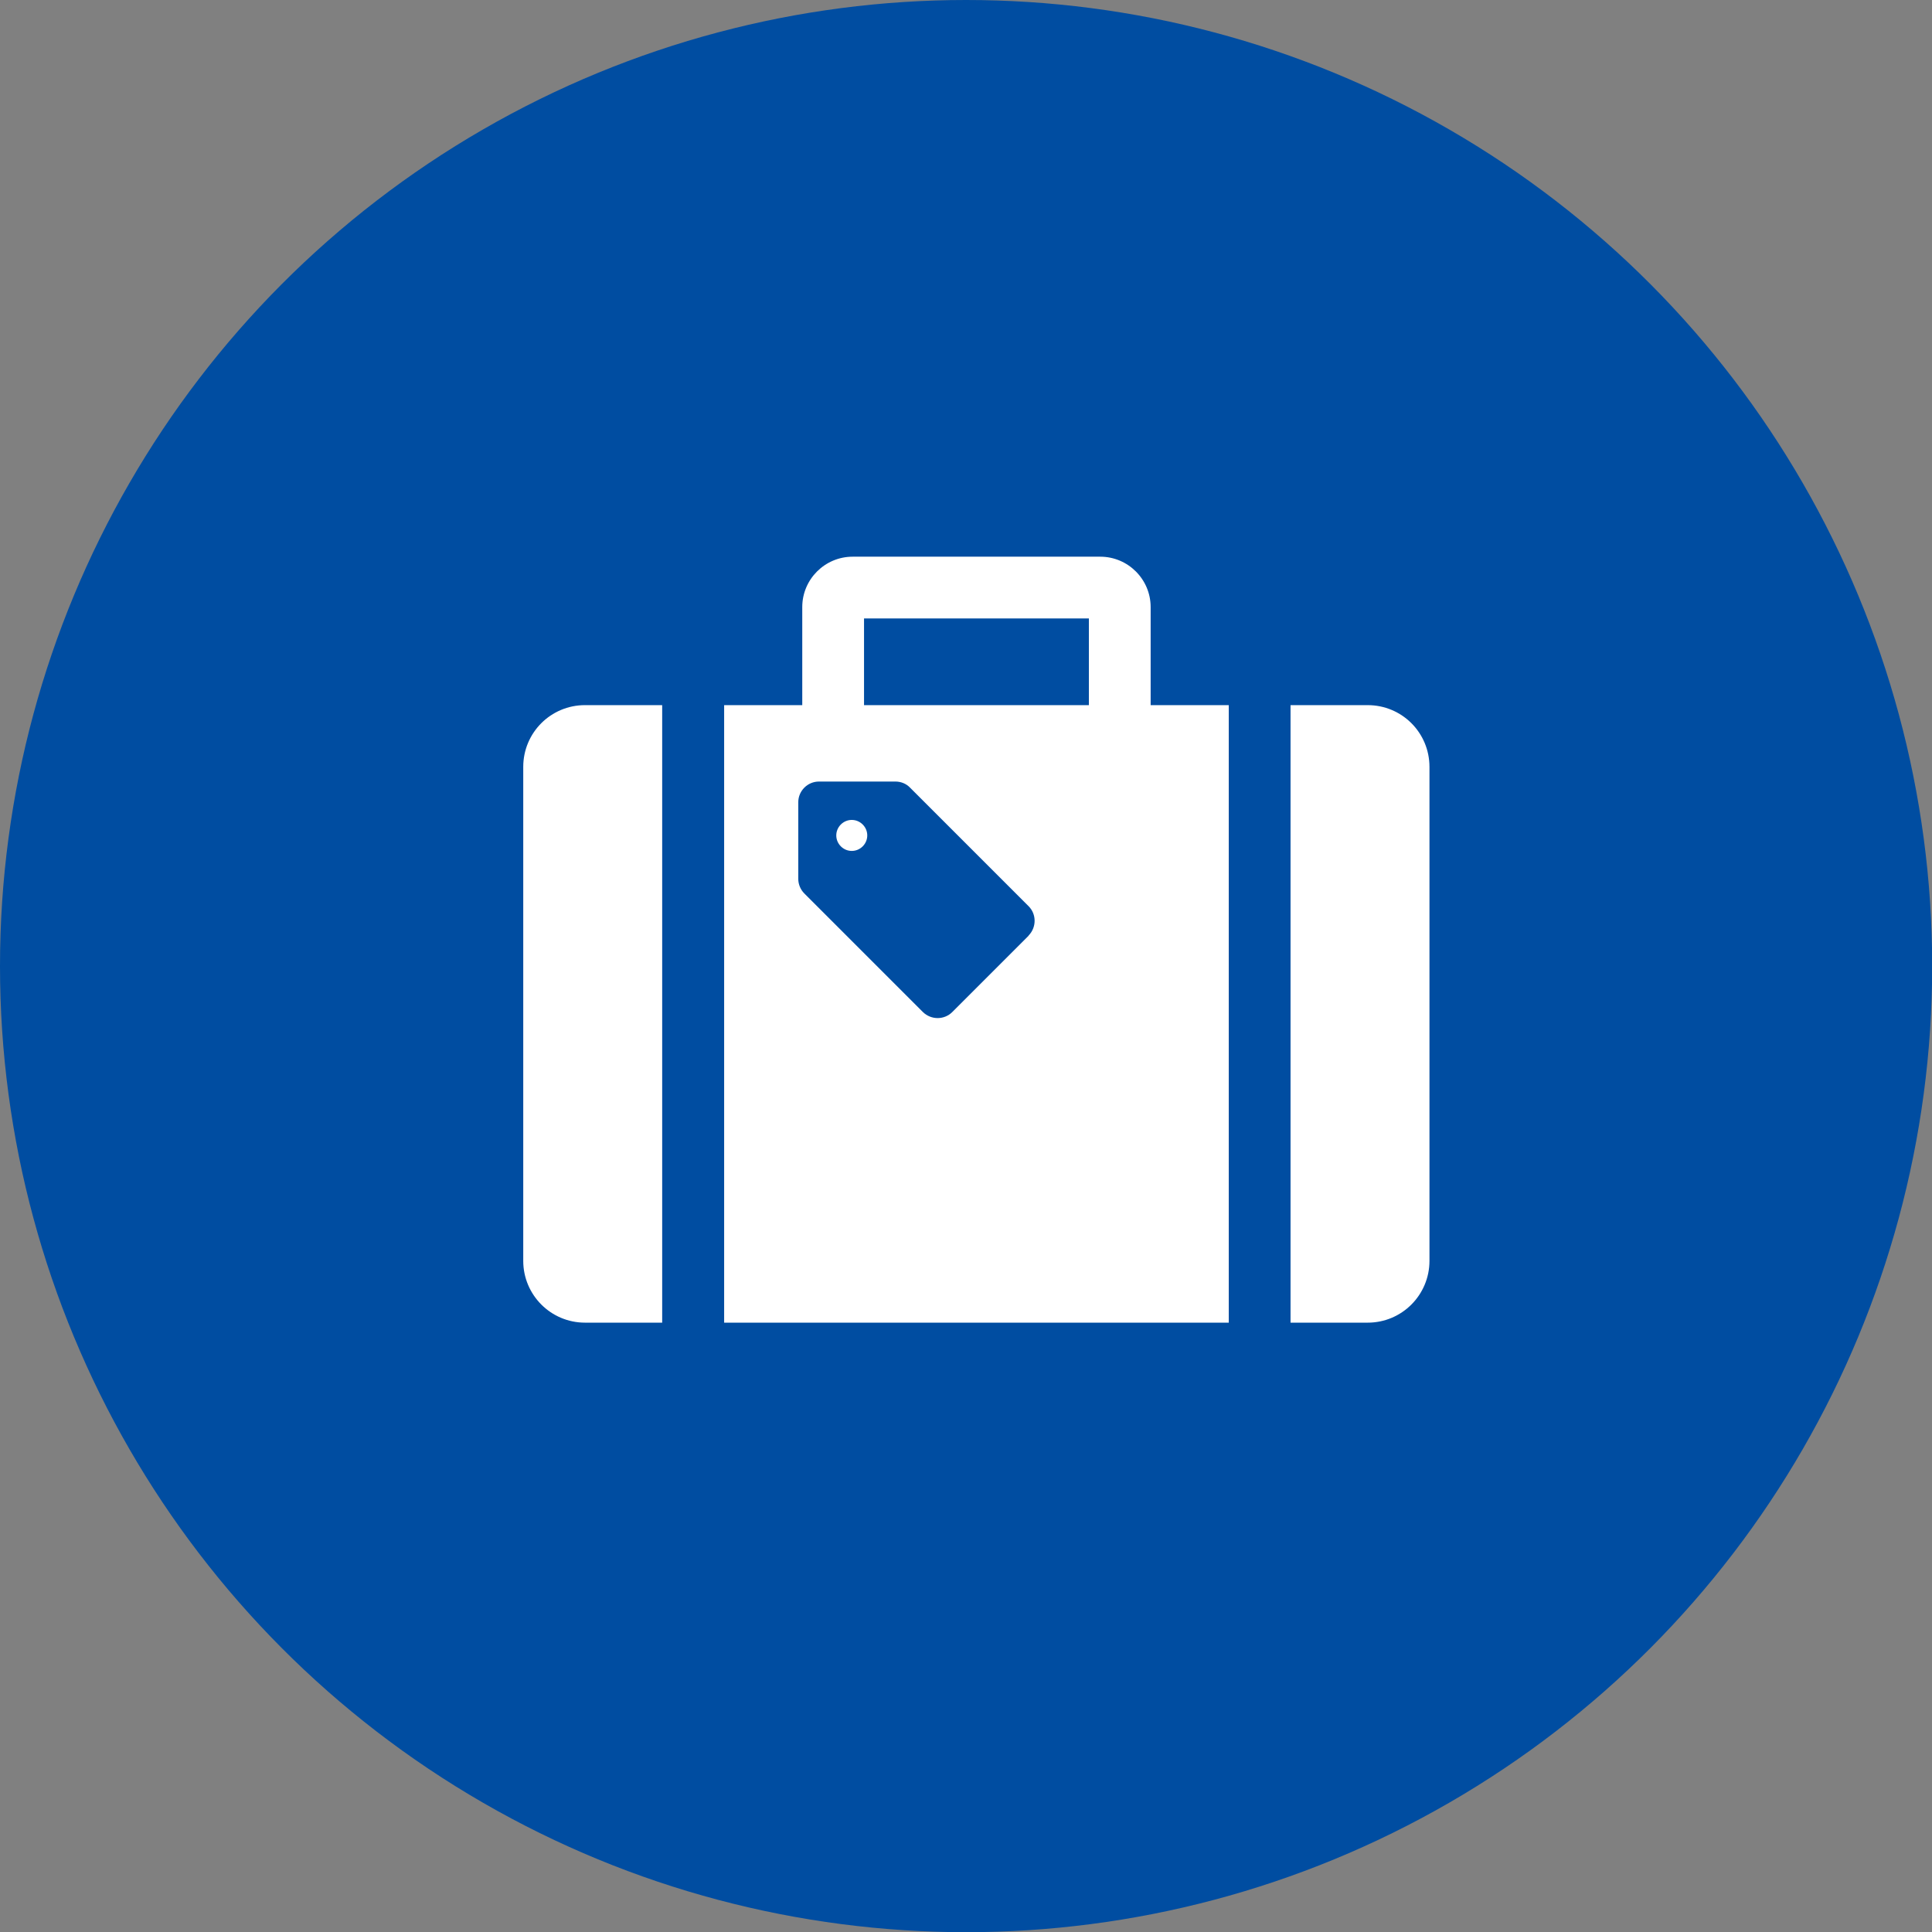
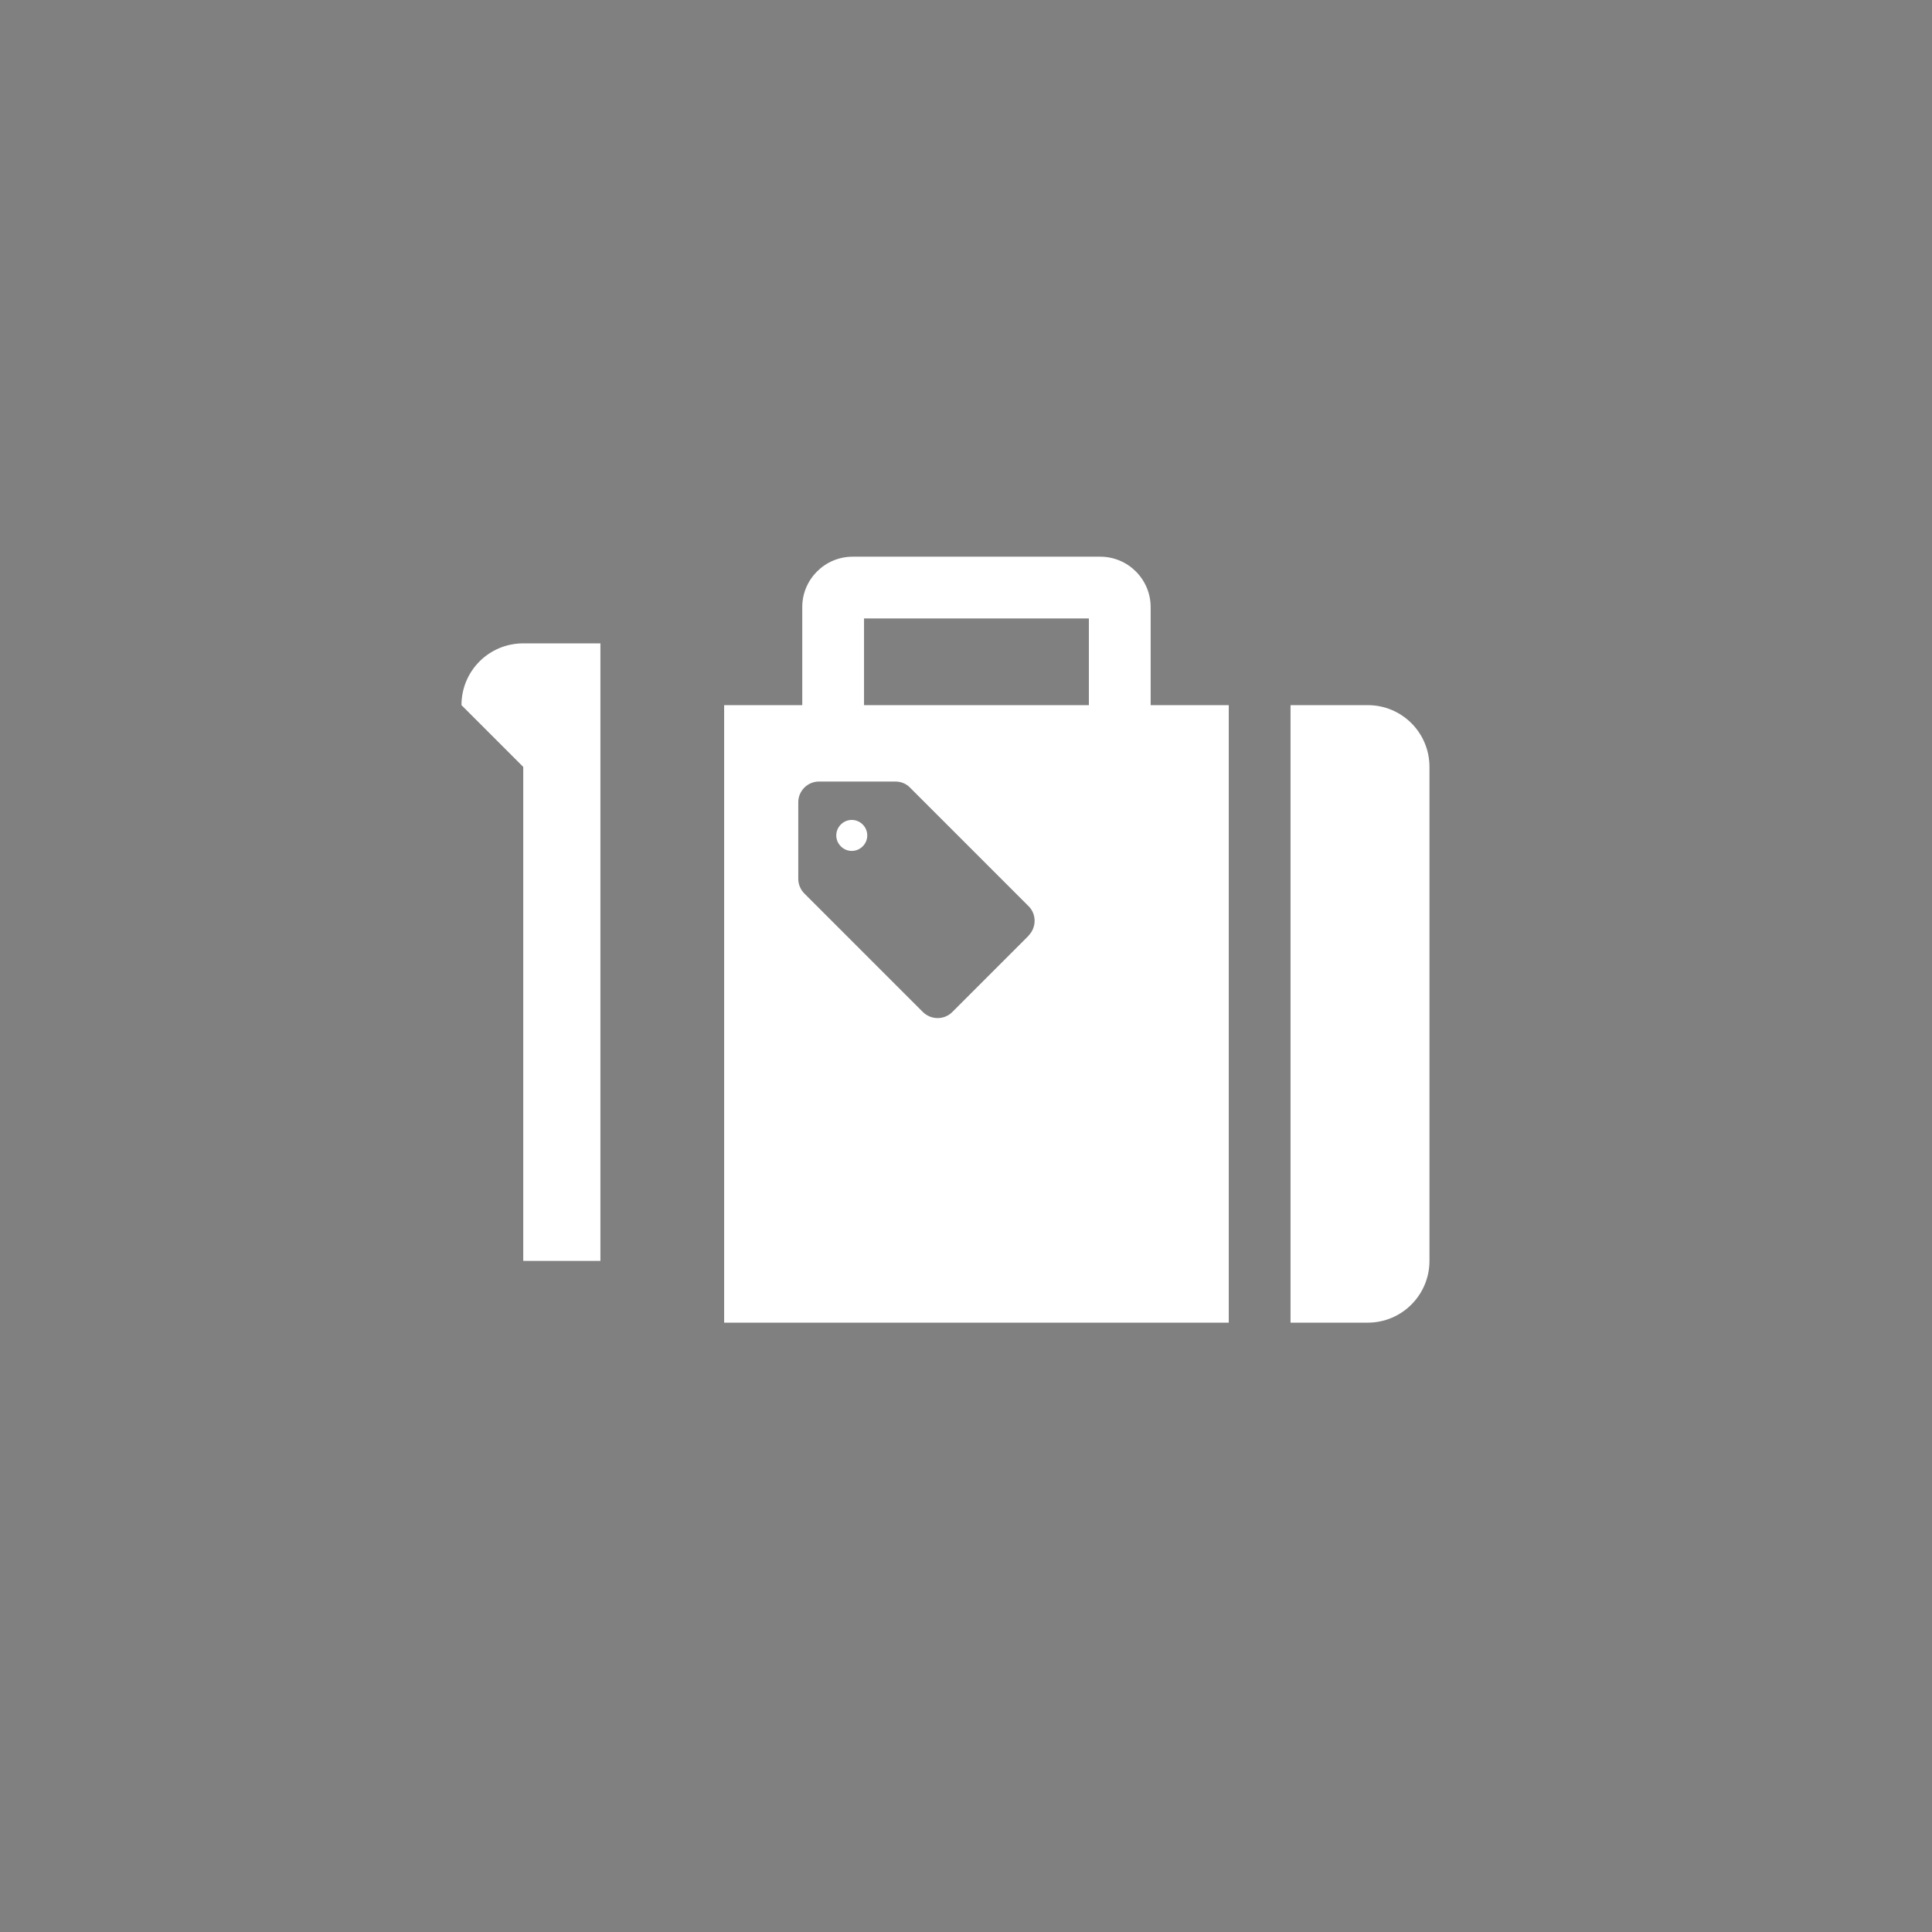
<svg xmlns="http://www.w3.org/2000/svg" id="_レイヤー_2" data-name="レイヤー 2" viewBox="0 0 101.65 101.65">
  <rect x="0" y="0" width="101.65" height="101.65" fill="#808080" stroke="none" />
  <defs>
    <style>
      .cls-1 {
        fill: #fff;
      }

      .cls-2 {
        fill: #004da1;
      }
    </style>
  </defs>
  <g id="_文字" data-name="文字">
    <g>
-       <circle class="cls-2" cx="50.83" cy="50.83" r="50.83" />
      <g>
-         <path class="cls-1" d="M27.53,40.35v25.99c0,1.79,1.45,3.25,3.25,3.25h4.06v-32.49h-4.06c-1.8,0-3.25,1.45-3.25,3.25Z" />
+         <path class="cls-1" d="M27.53,40.35v25.99h4.06v-32.49h-4.06c-1.8,0-3.25,1.45-3.25,3.25Z" />
        <path class="cls-1" d="M71.96,37.1h-4.06v32.49h4.06c1.8,0,3.25-1.46,3.25-3.25v-25.99c0-1.8-1.45-3.25-3.25-3.25Z" />
        <path class="cls-1" d="M44.24,43.38c-.32.32-.32.83,0,1.15.32.32.83.32,1.15,0,.32-.32.32-.83,0-1.15-.32-.32-.83-.32-1.15,0Z" />
        <path class="cls-1" d="M60.54,31.94c0-1.46-1.19-2.65-2.65-2.65h-13.03c-1.46,0-2.65,1.19-2.65,2.65v5.16h-4.11v32.49h26.55v-32.49h-4.11v-5.16ZM54.12,49.23l-4.02,4.02c-.42.42-1.11.42-1.54,0l-6.24-6.24c-.2-.2-.32-.48-.32-.77v-4.03c0-.6.49-1.09,1.09-1.09h4.02c.29,0,.57.11.77.32l6.24,6.24c.42.42.42,1.11,0,1.54ZM57.29,37.1h-11.83v-4.56h11.83v4.56Z" />
      </g>
    </g>
  </g>
</svg>